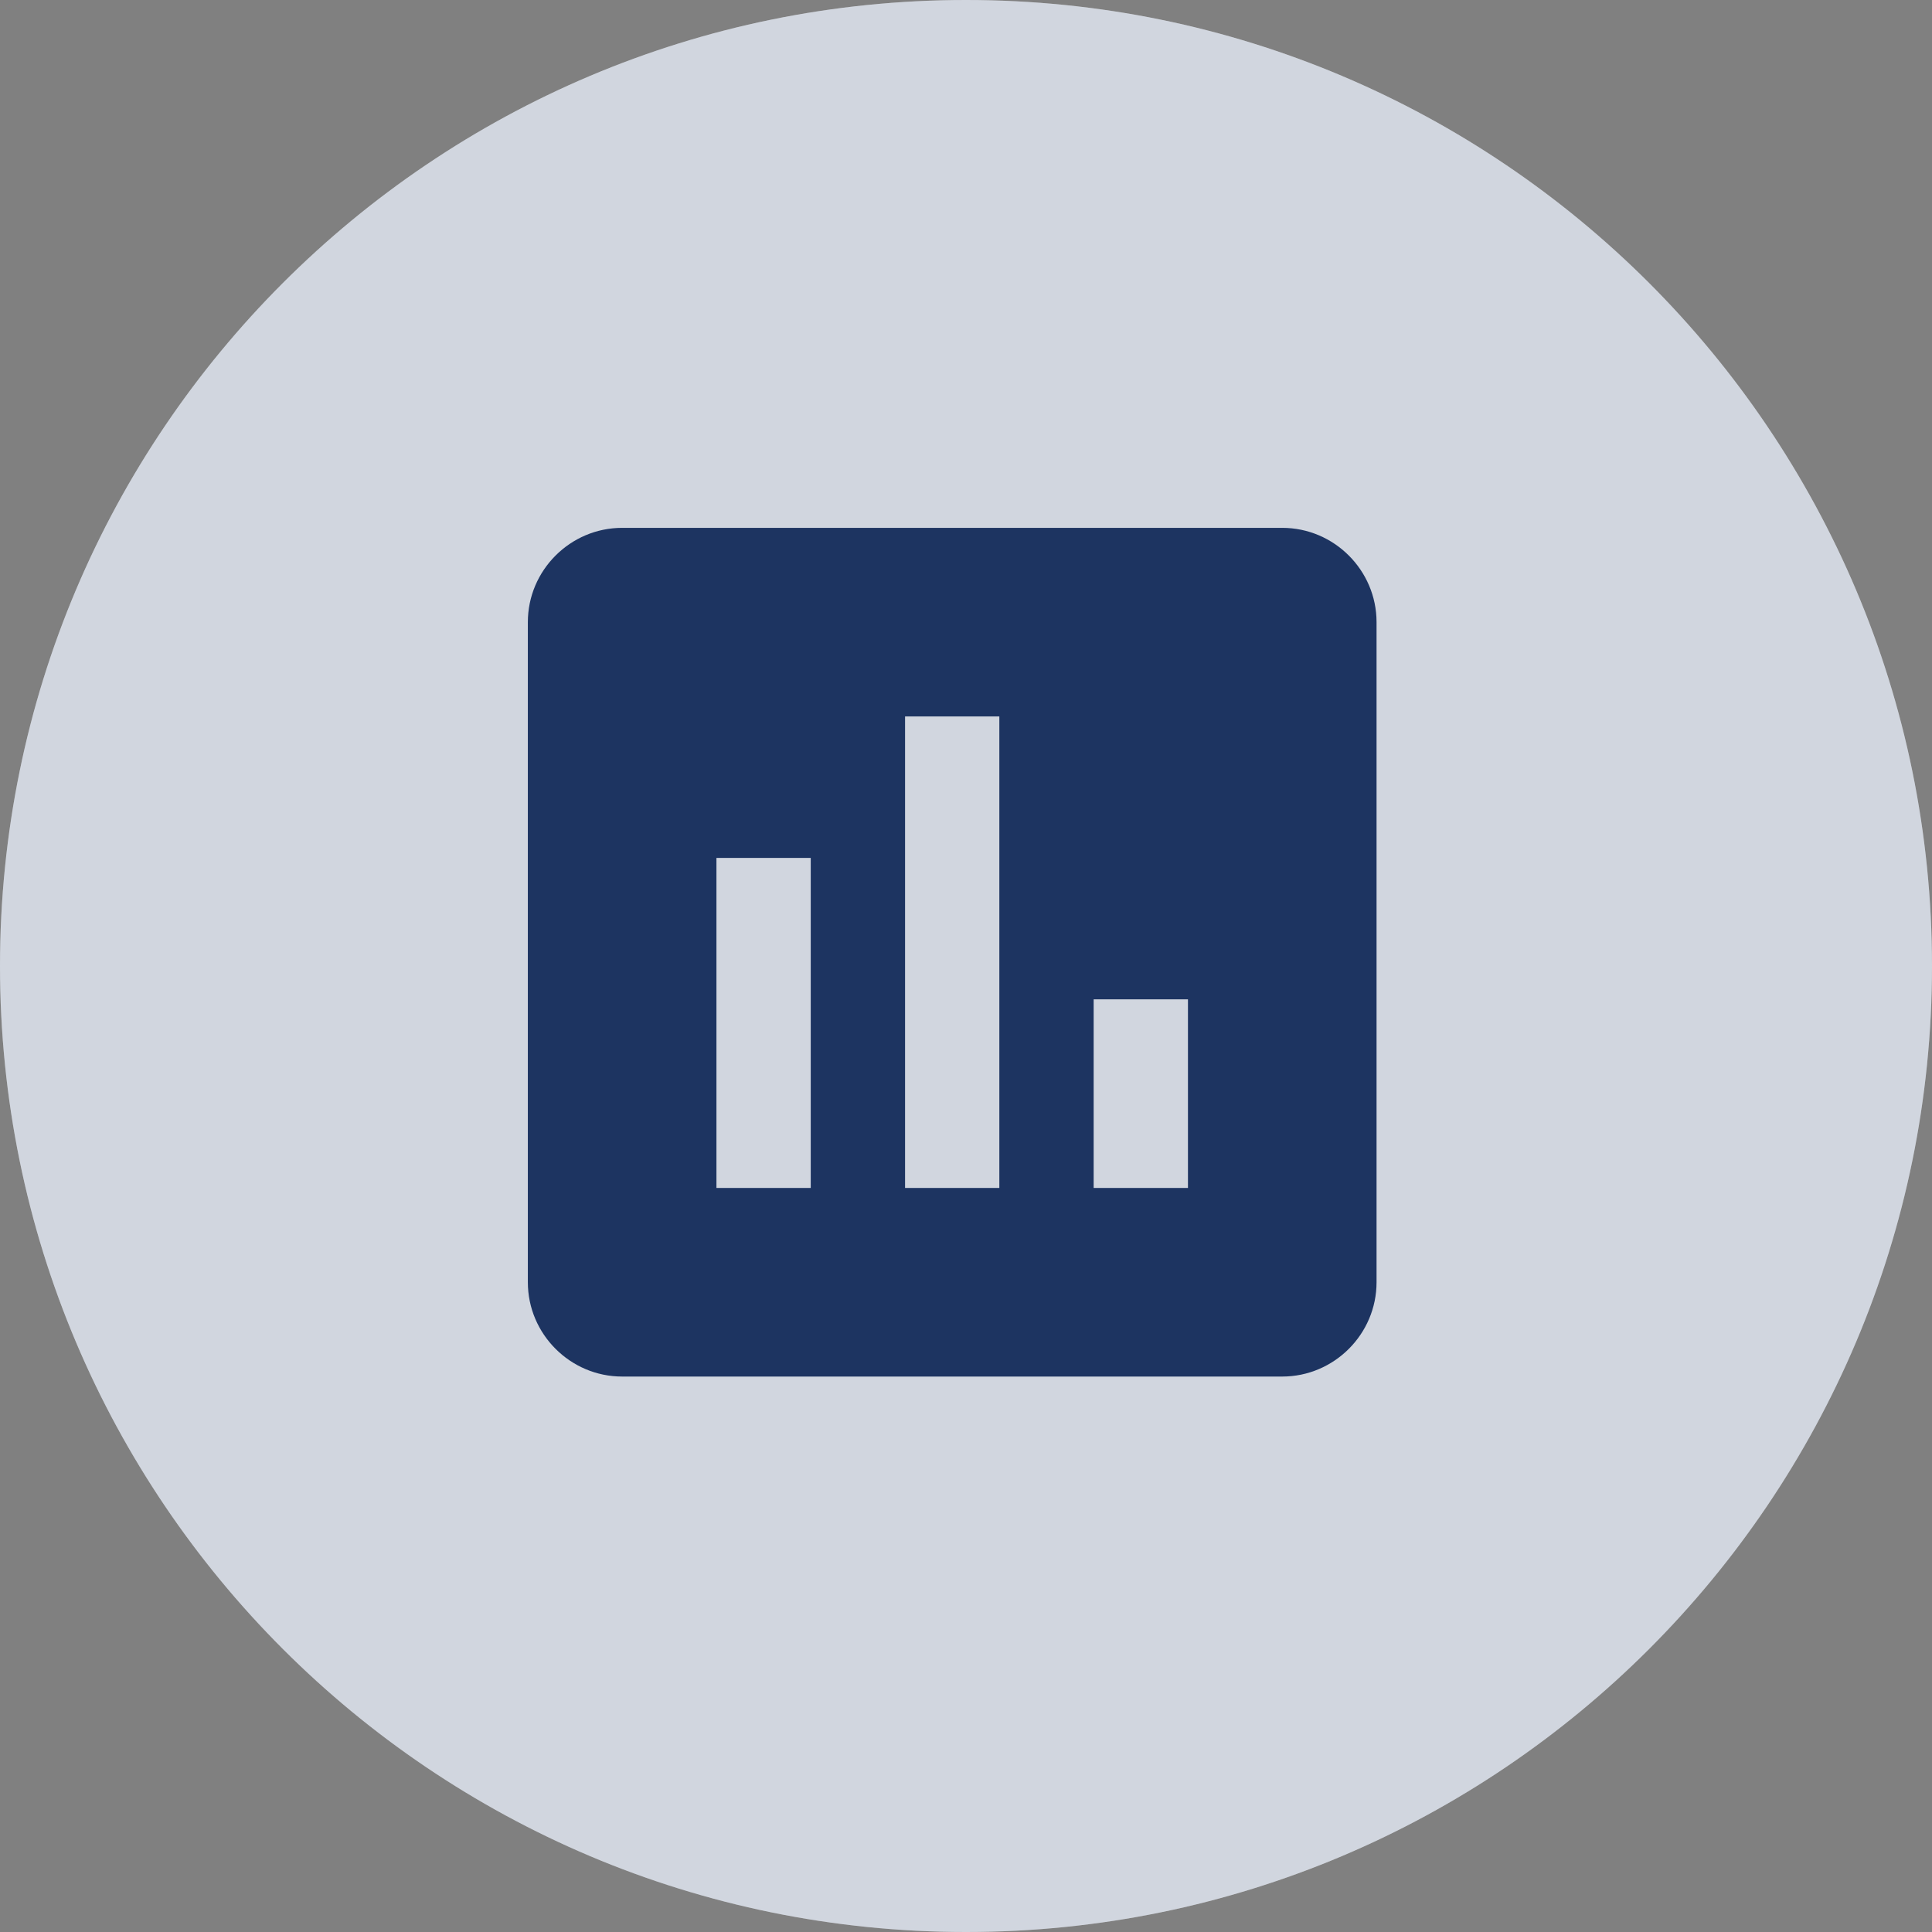
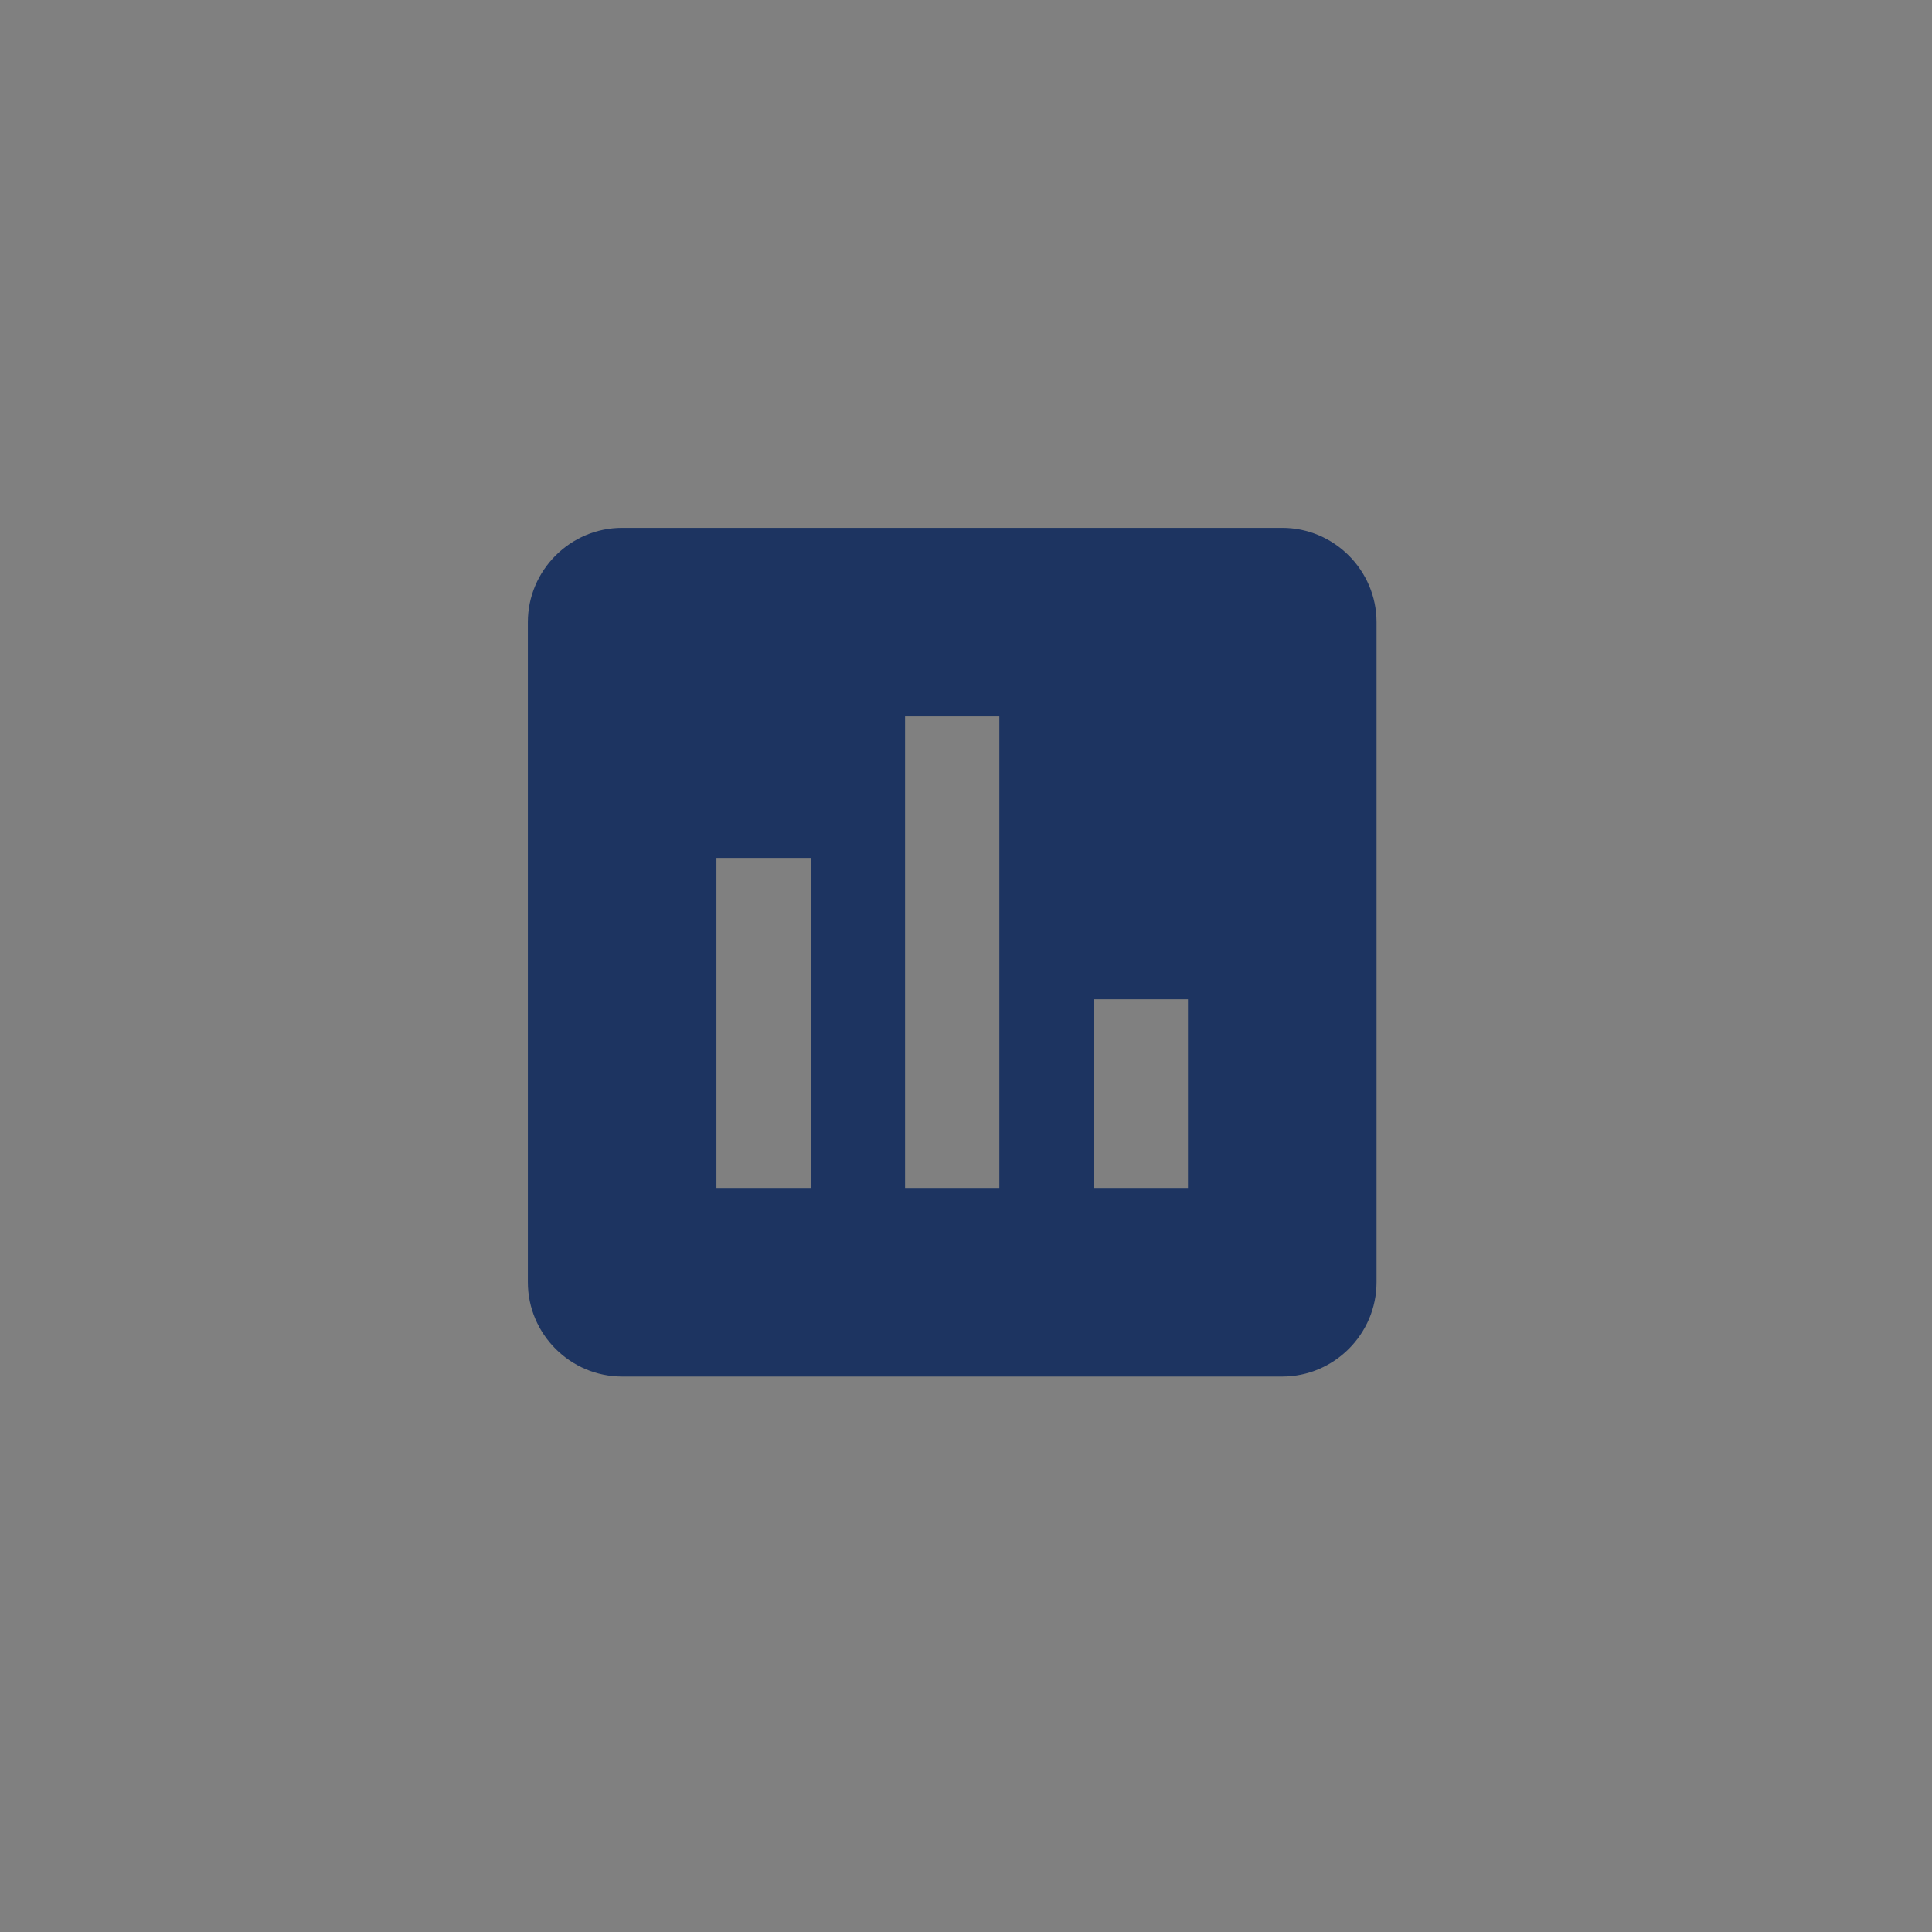
<svg xmlns="http://www.w3.org/2000/svg" width="70" height="70" viewBox="0 0 70 70" fill="none">
  <rect x="0" y="0" width="70" height="70" fill="#808080" stroke="none" />
-   <path d="M70 35C70 54.33 54.33 70 35 70C15.67 70 0 54.33 0 35C0 15.67 15.67 0 35 0C54.33 0 70 15.67 70 35Z" fill="white" />
-   <path opacity="0.2" d="M70 35C70 54.33 54.33 70 35 70C15.67 70 0 54.33 0 35C0 15.67 15.67 0 35 0C54.33 0 70 15.67 70 35Z" fill="#1D3461" />
  <path d="M46.458 19.125H22.542C20.663 19.125 19.125 20.663 19.125 22.542V46.458C19.125 48.337 20.663 49.875 22.542 49.875H46.458C48.337 49.875 49.875 48.337 49.875 46.458V22.542C49.875 20.663 48.337 19.125 46.458 19.125ZM29.375 43.042H25.958V31.083H29.375V43.042ZM36.208 43.042H32.792V25.958H36.208V43.042ZM43.042 43.042H39.625V36.208H43.042V43.042Z" fill="#1D3461" />
</svg>